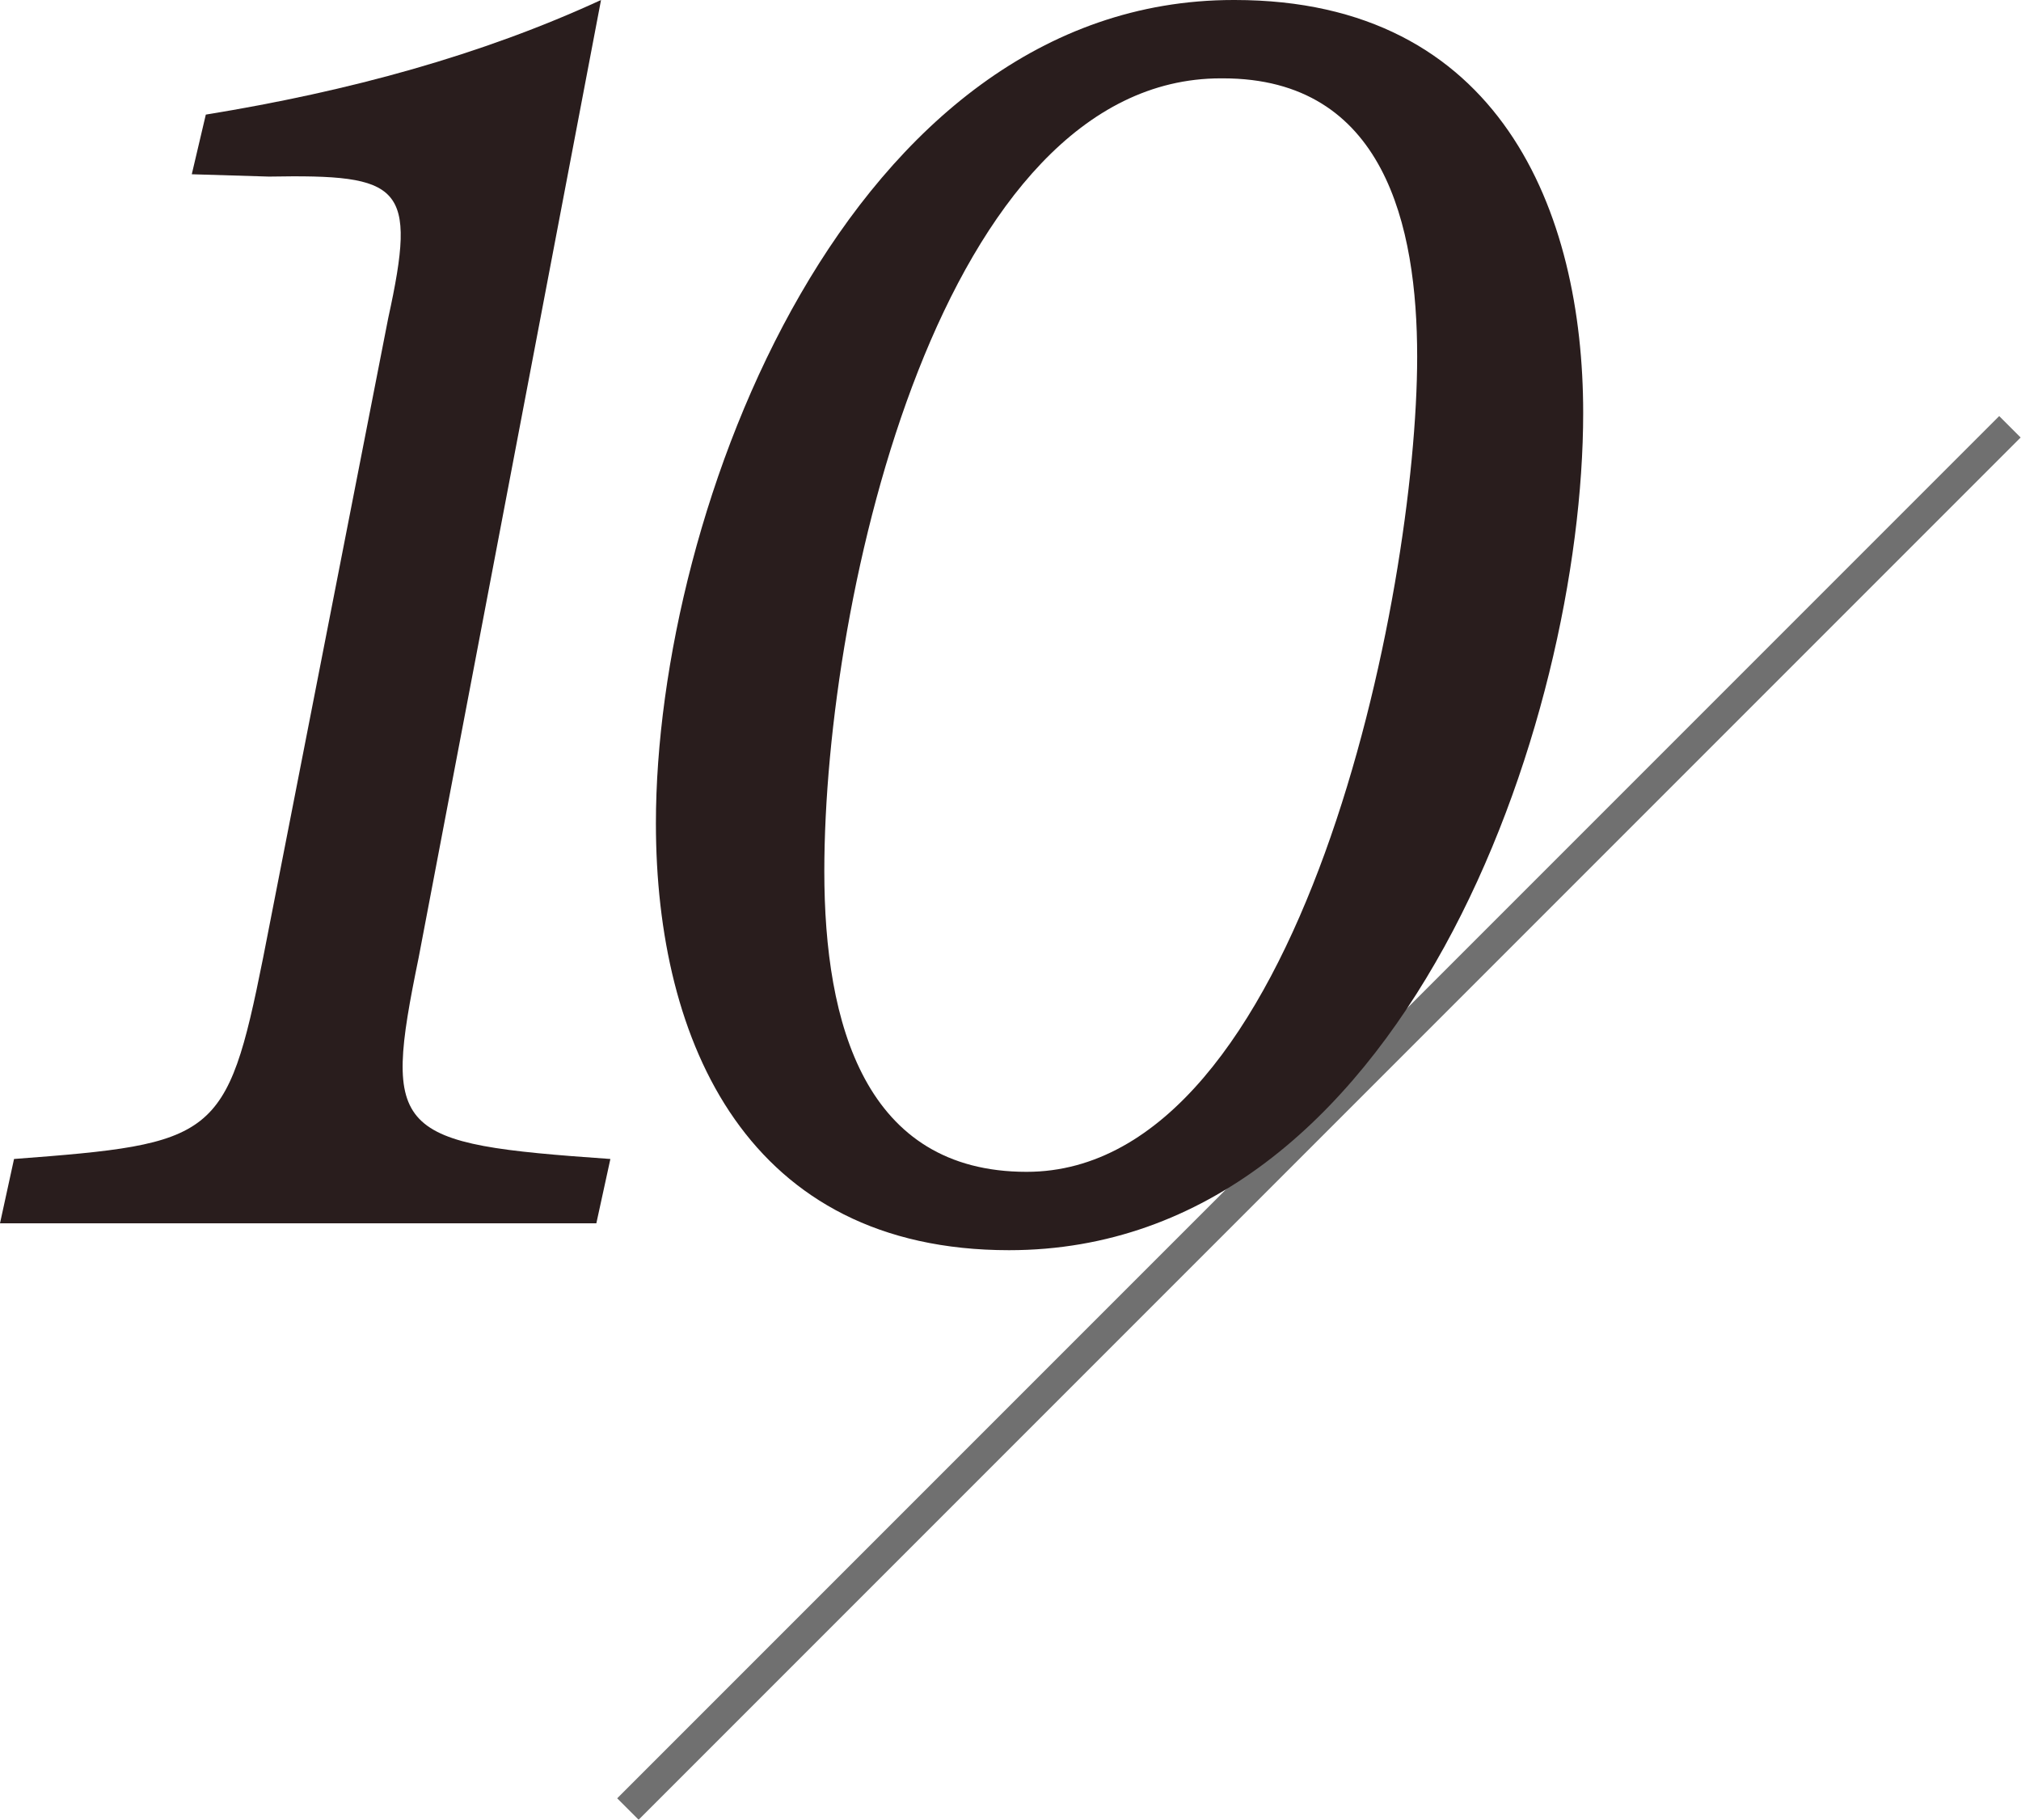
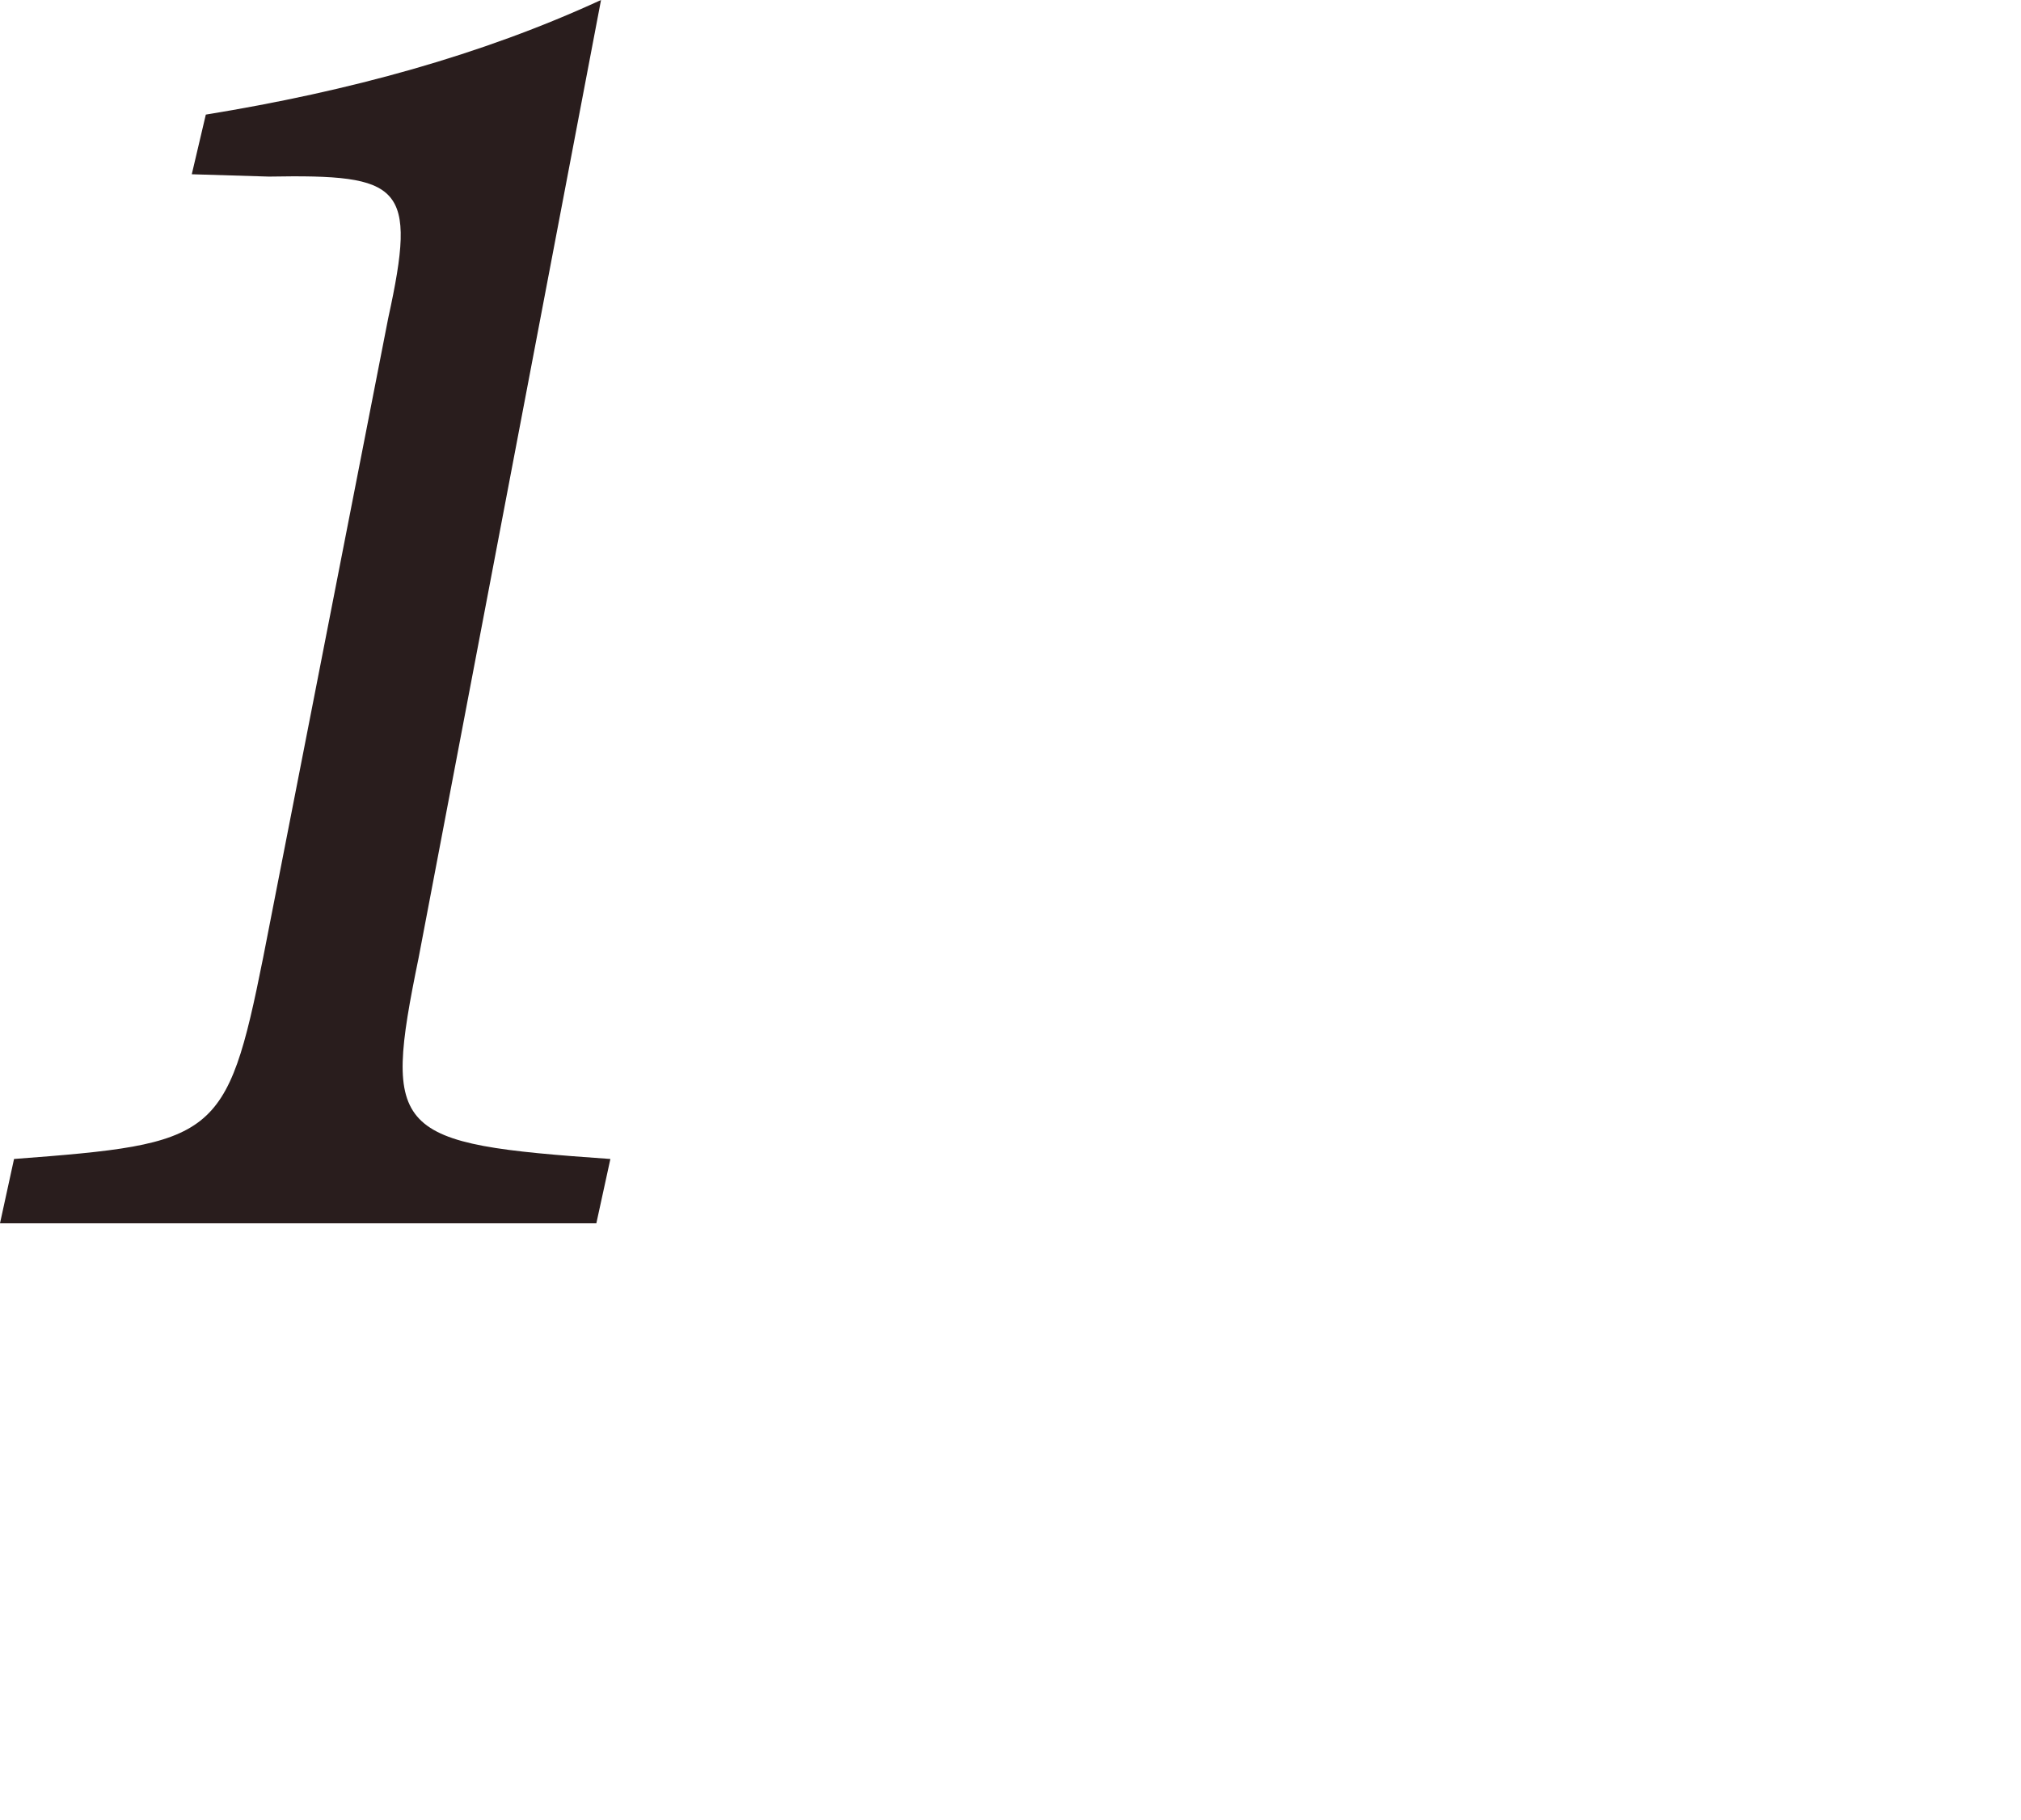
<svg xmlns="http://www.w3.org/2000/svg" enable-background="new 0 0 133.34 120.047" height="120.047" viewBox="0 0 133.34 120.047" width="133.34">
-   <path d="m22.551 72.743h128.969v2h-128.969z" fill="#707070" transform="matrix(.707 -.707 .707 .707 -26.652 83.142)" />
  <g enable-background="new" fill="#291d1d">
    <path d="m27.619 63.184c-2.392 11.649-1.697 12.267 12.652 13.27l-.926 4.243h-39.345l.926-4.243c13.27-1.003 14.041-1.312 16.433-13.27l8.255-42.2c1.929-8.795.926-9.489-7.869-9.335l-5.092-.154.926-3.935c9.488-1.542 18.206-3.934 26.075-7.56z" />
-     <path d="m81.464 0c17.513 0 22.99 13.964 22.99 27.233 0 20.29-11.804 55.238-37.88 55.238-17.204 0-23.299-13.655-23.299-28.159.001-20.675 12.73-54.312 38.112-54.312zm-.925 5.169c-18.361 0-26.153 34.022-26.153 52.306 0 10.106 2.7 19.827 13.347 19.827 18.13 0 25.768-38.188 25.768-53.772 0-8.641-2.16-18.361-12.807-18.361h-.155z" />
  </g>
</svg>